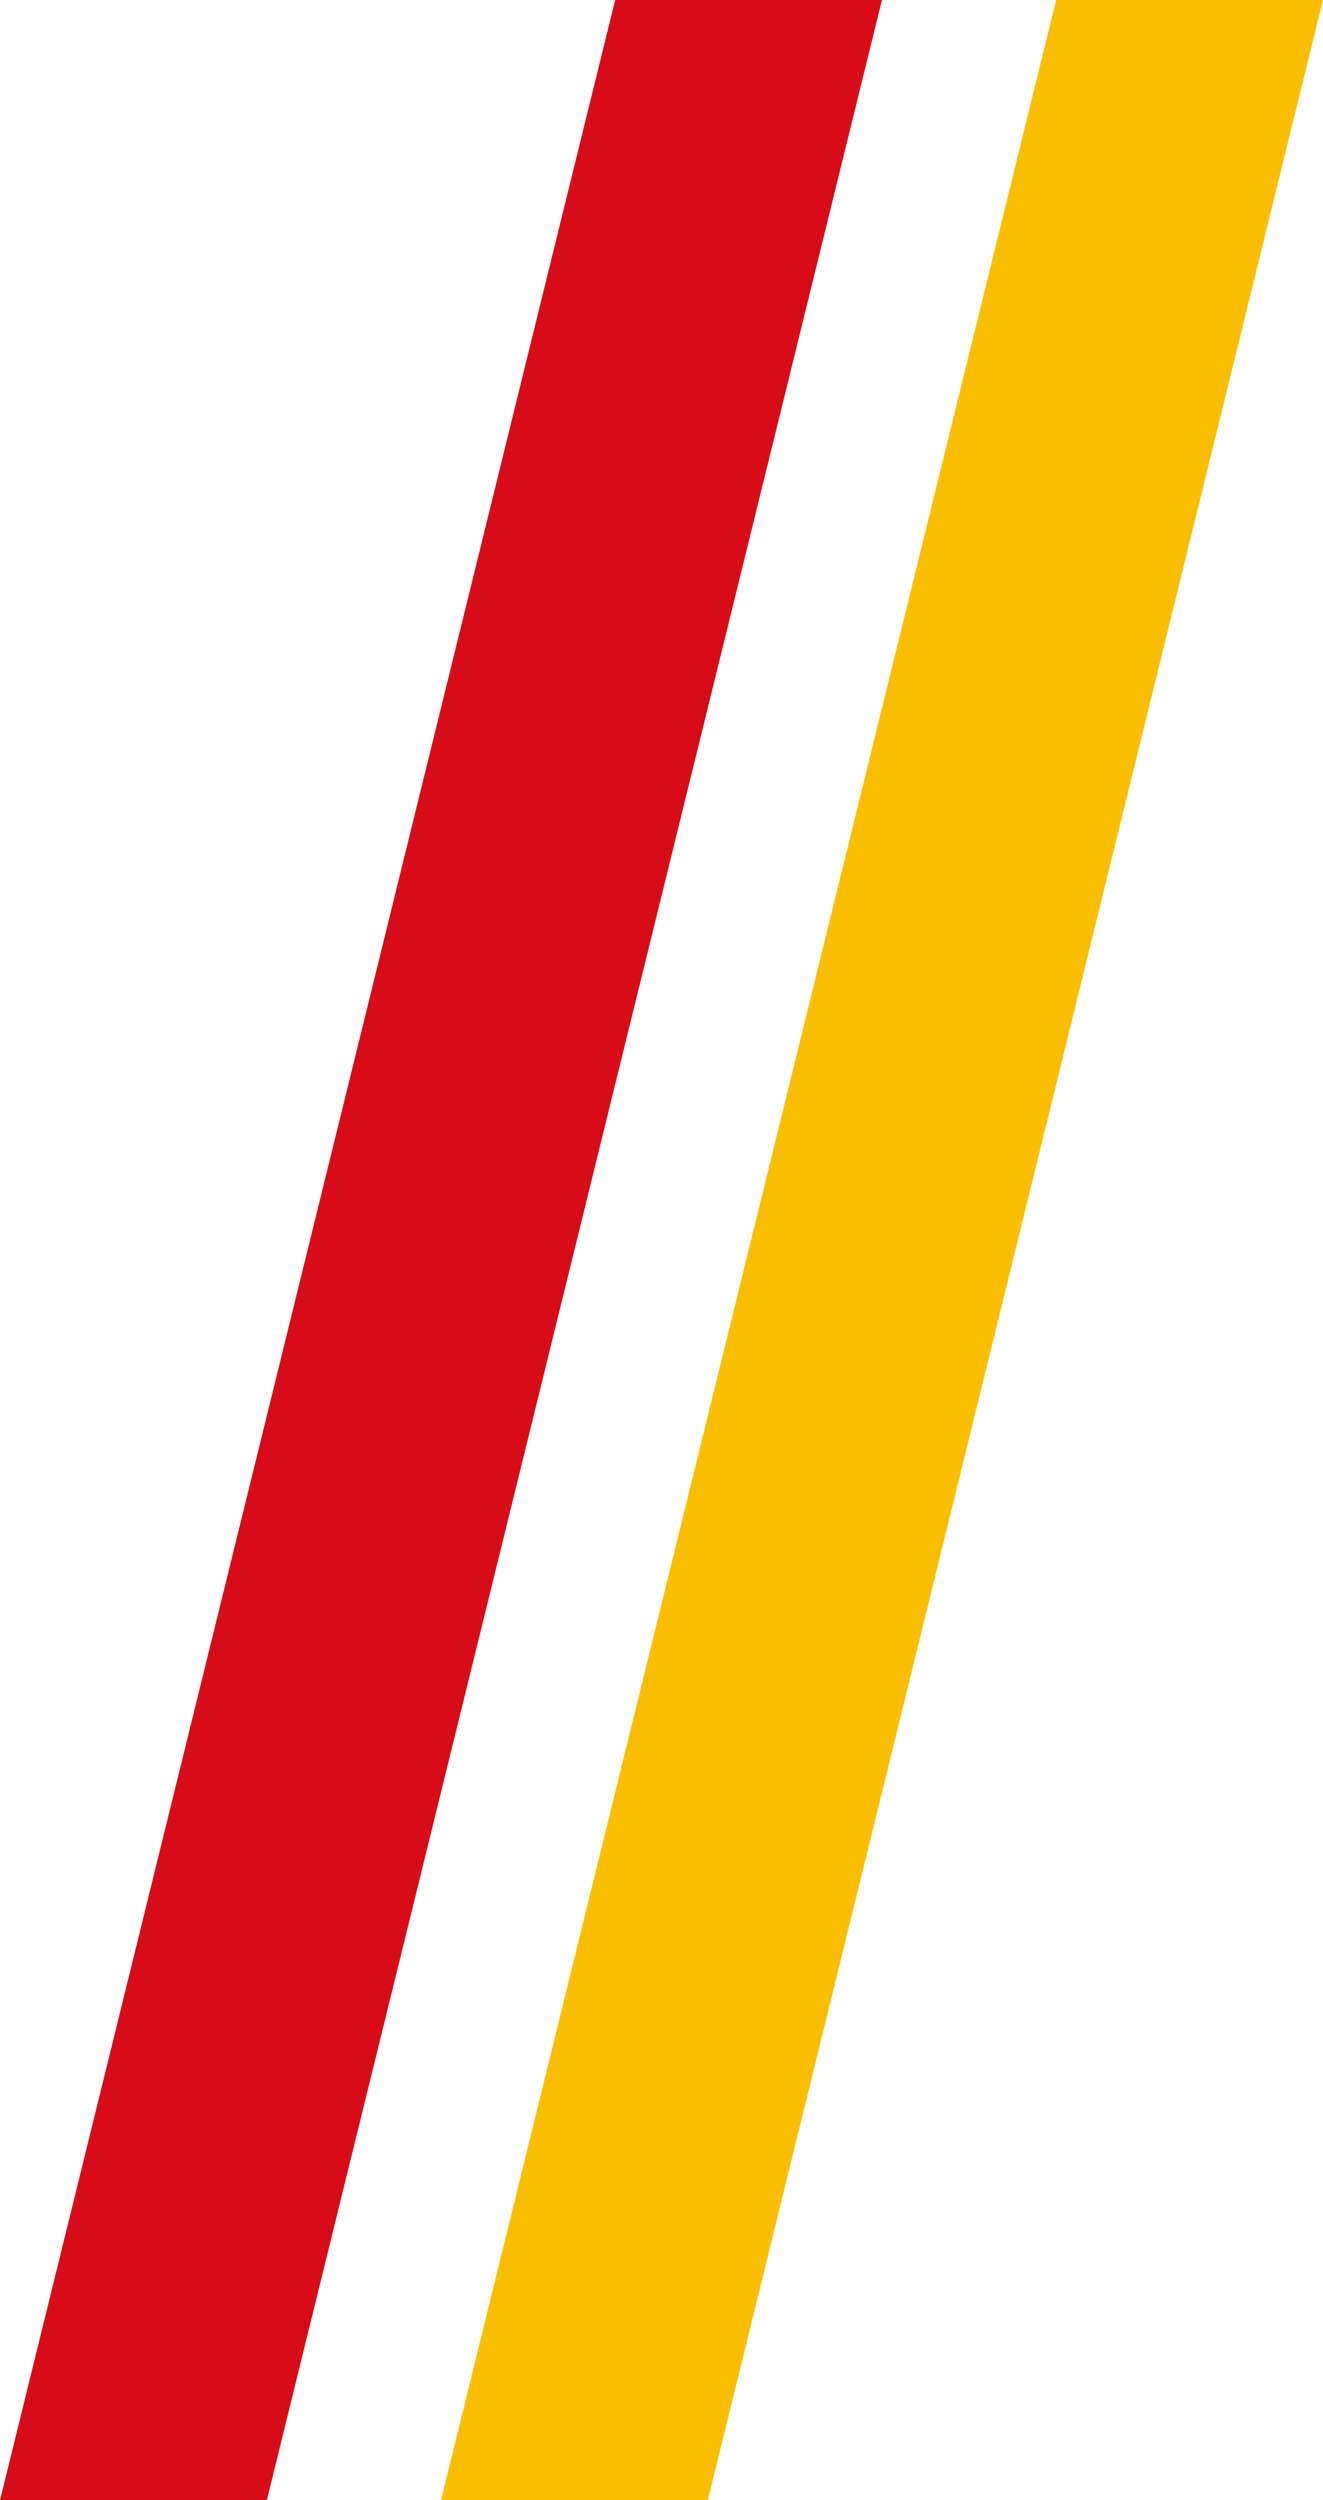
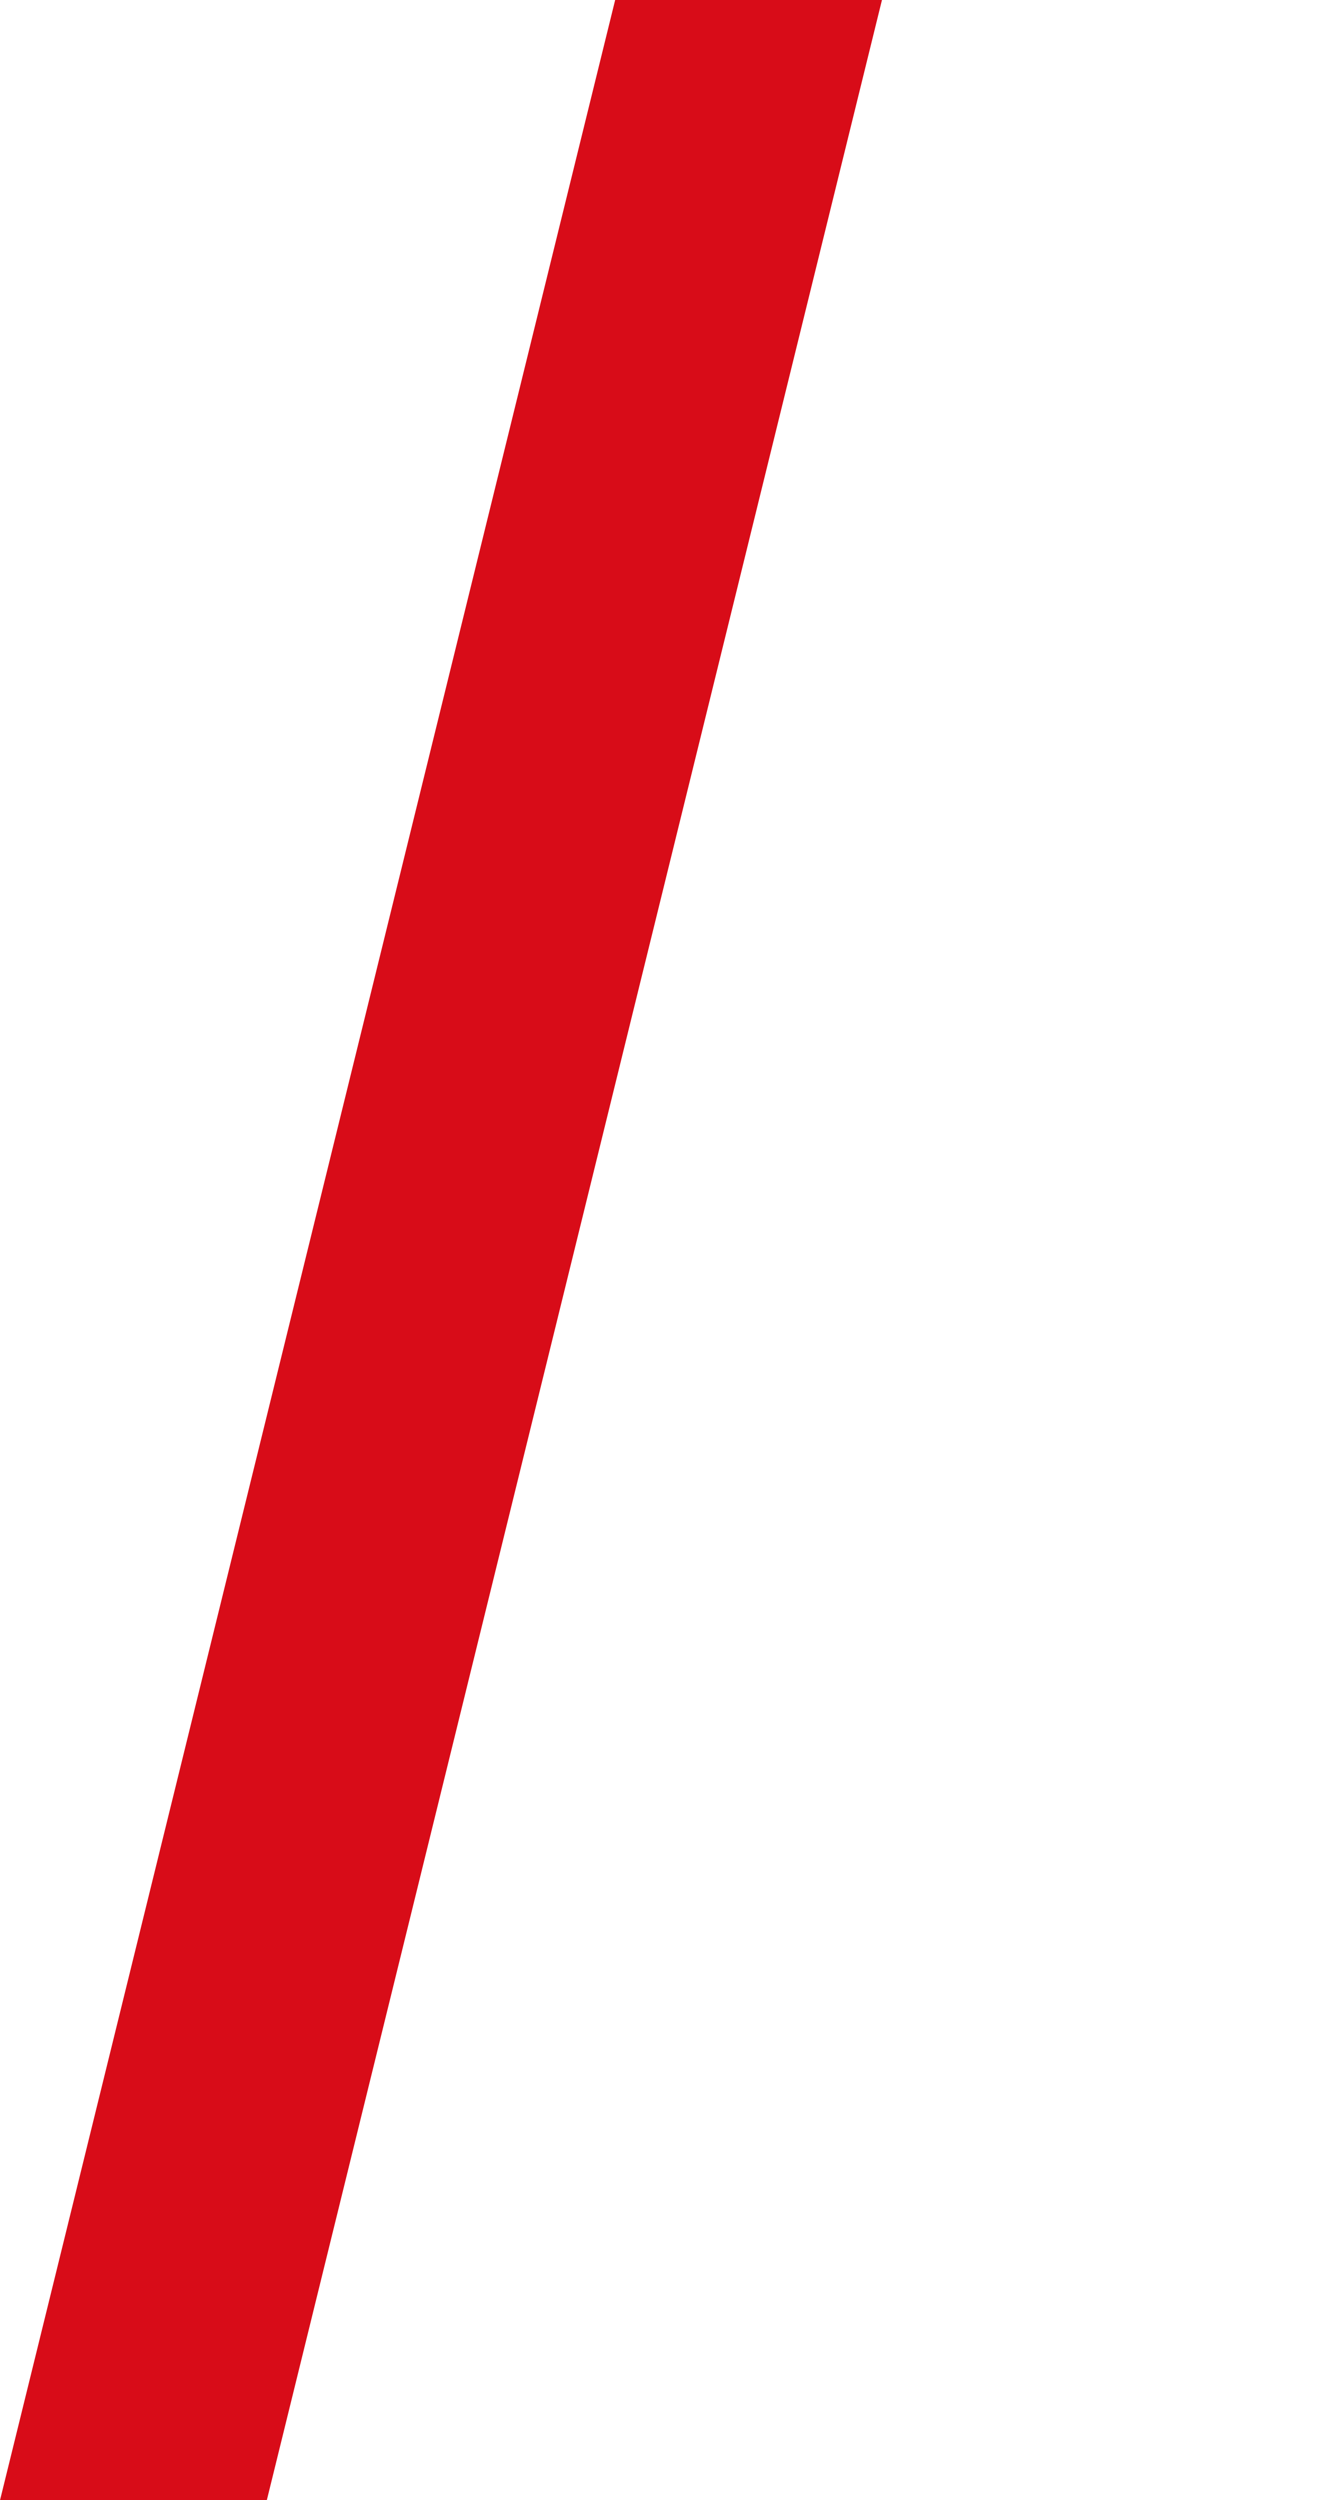
<svg xmlns="http://www.w3.org/2000/svg" width="9" height="17" viewBox="0 0 9 17" fill="none">
  <path d="M0 17.001H1.815L6 -0.001H4.185L0 17.001Z" fill="#D80C18" />
-   <path d="M3 17.001H4.815L9 -0.001H7.185L3 17.001Z" fill="#FABE00" />
</svg>